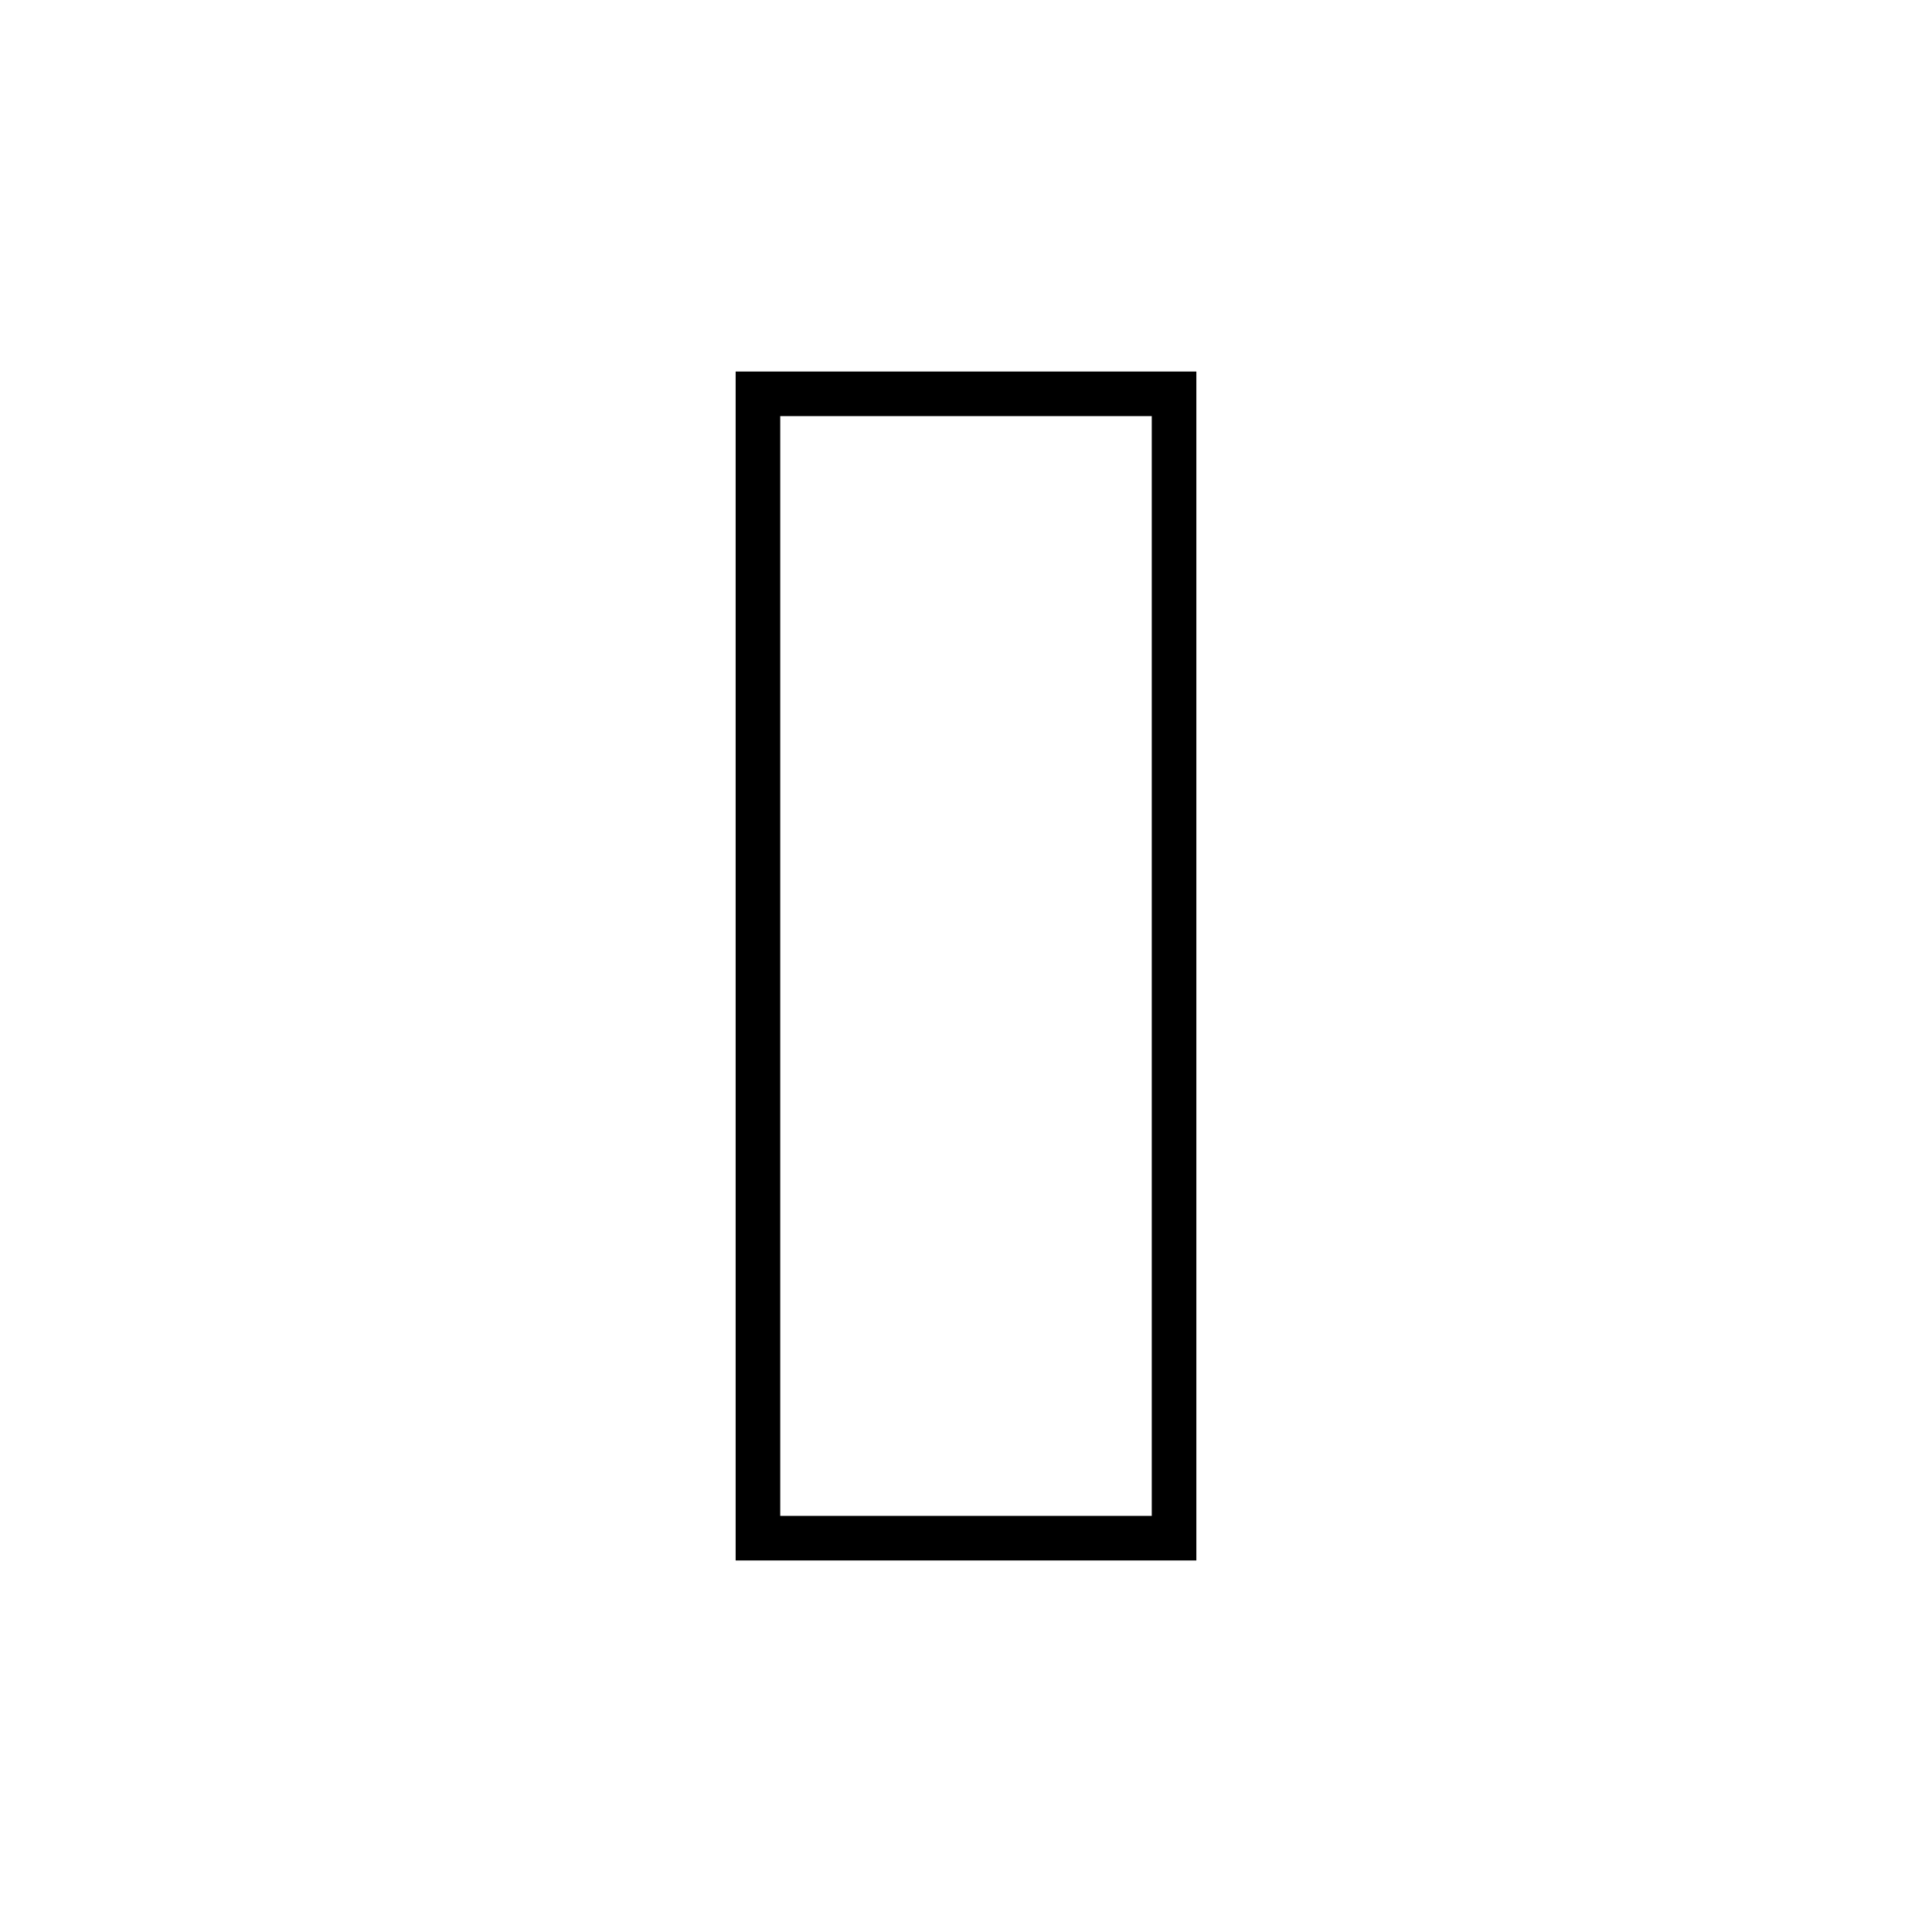
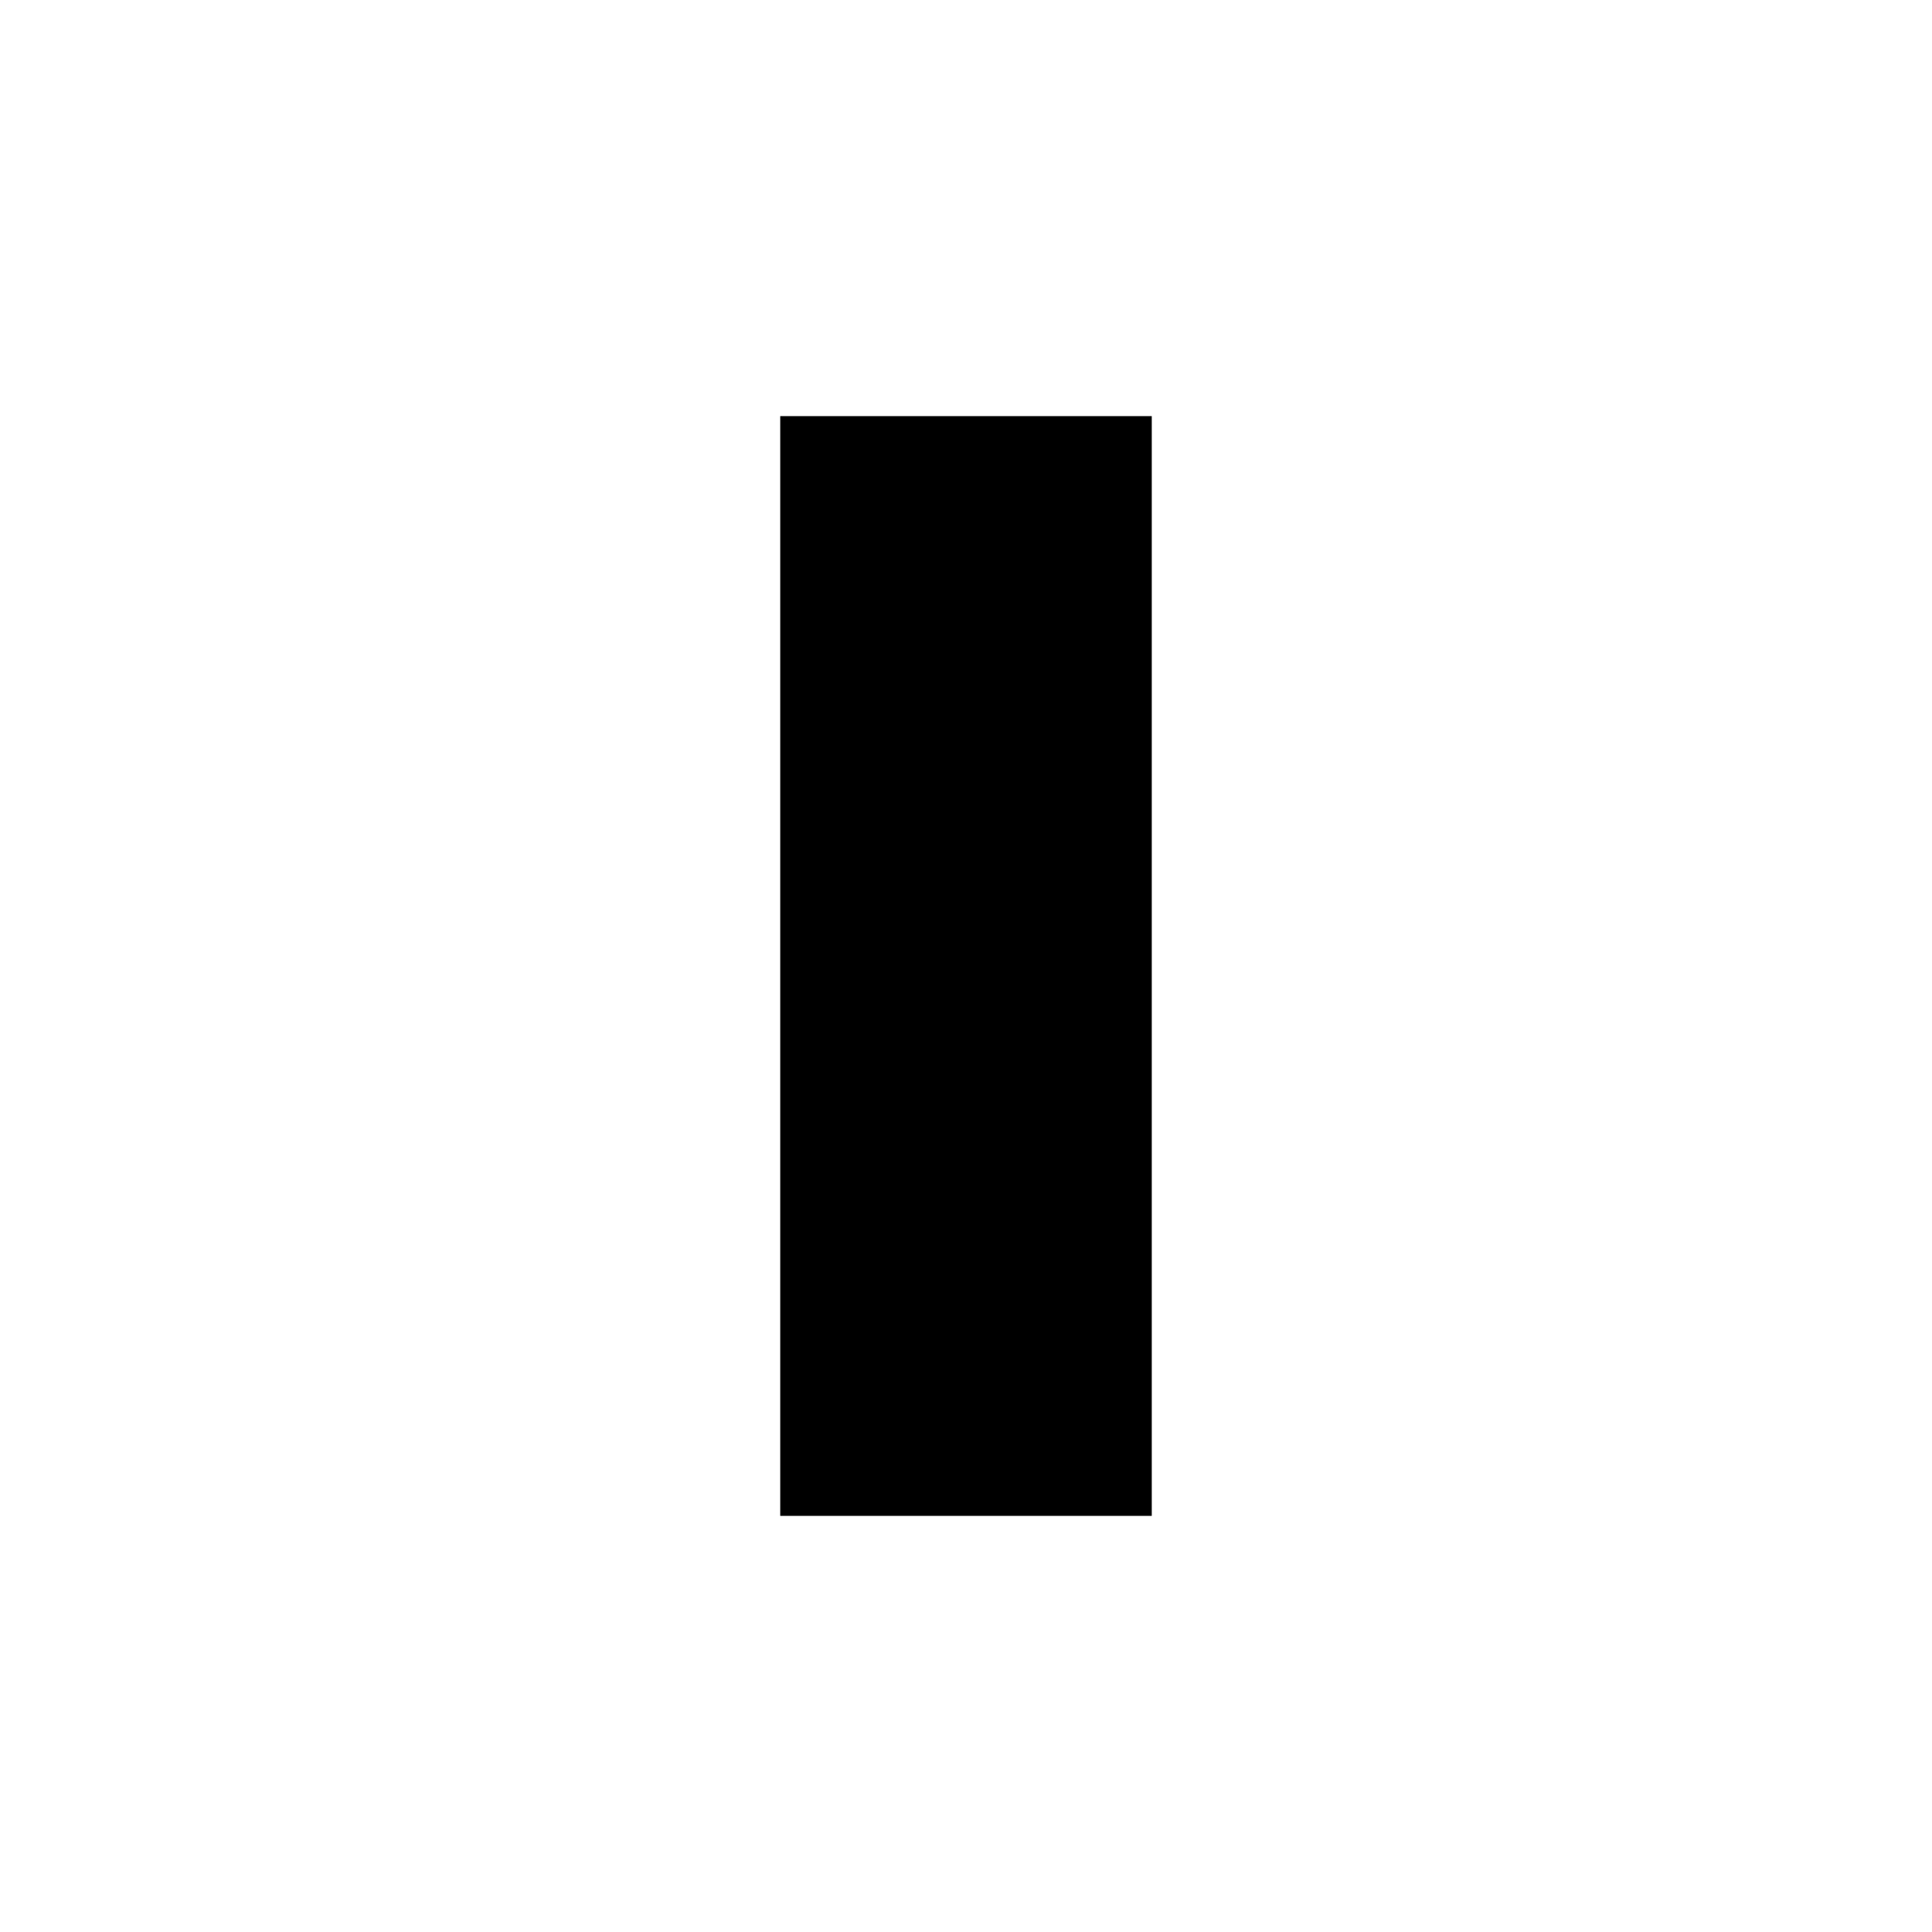
<svg xmlns="http://www.w3.org/2000/svg" version="1.0" width="260pt" height="260pt" viewBox="0 0 260 260" preserveAspectRatio="xMidYMid meet">
  <g transform="translate(0,260) scale(0.1,-0.1)" fill="#000000" stroke="none">
-     <path d="M990 1300 l0 -800 310 0 310 0 0 800 0 800 -310 0 -310 0 0 -800z m560 0 l0 -740 -250 0 -250 0 0 740 0 740 250 0 250 0 0 -740z" />
+     <path d="M990 1300 z m560 0 l0 -740 -250 0 -250 0 0 740 0 740 250 0 250 0 0 -740z" />
  </g>
</svg>